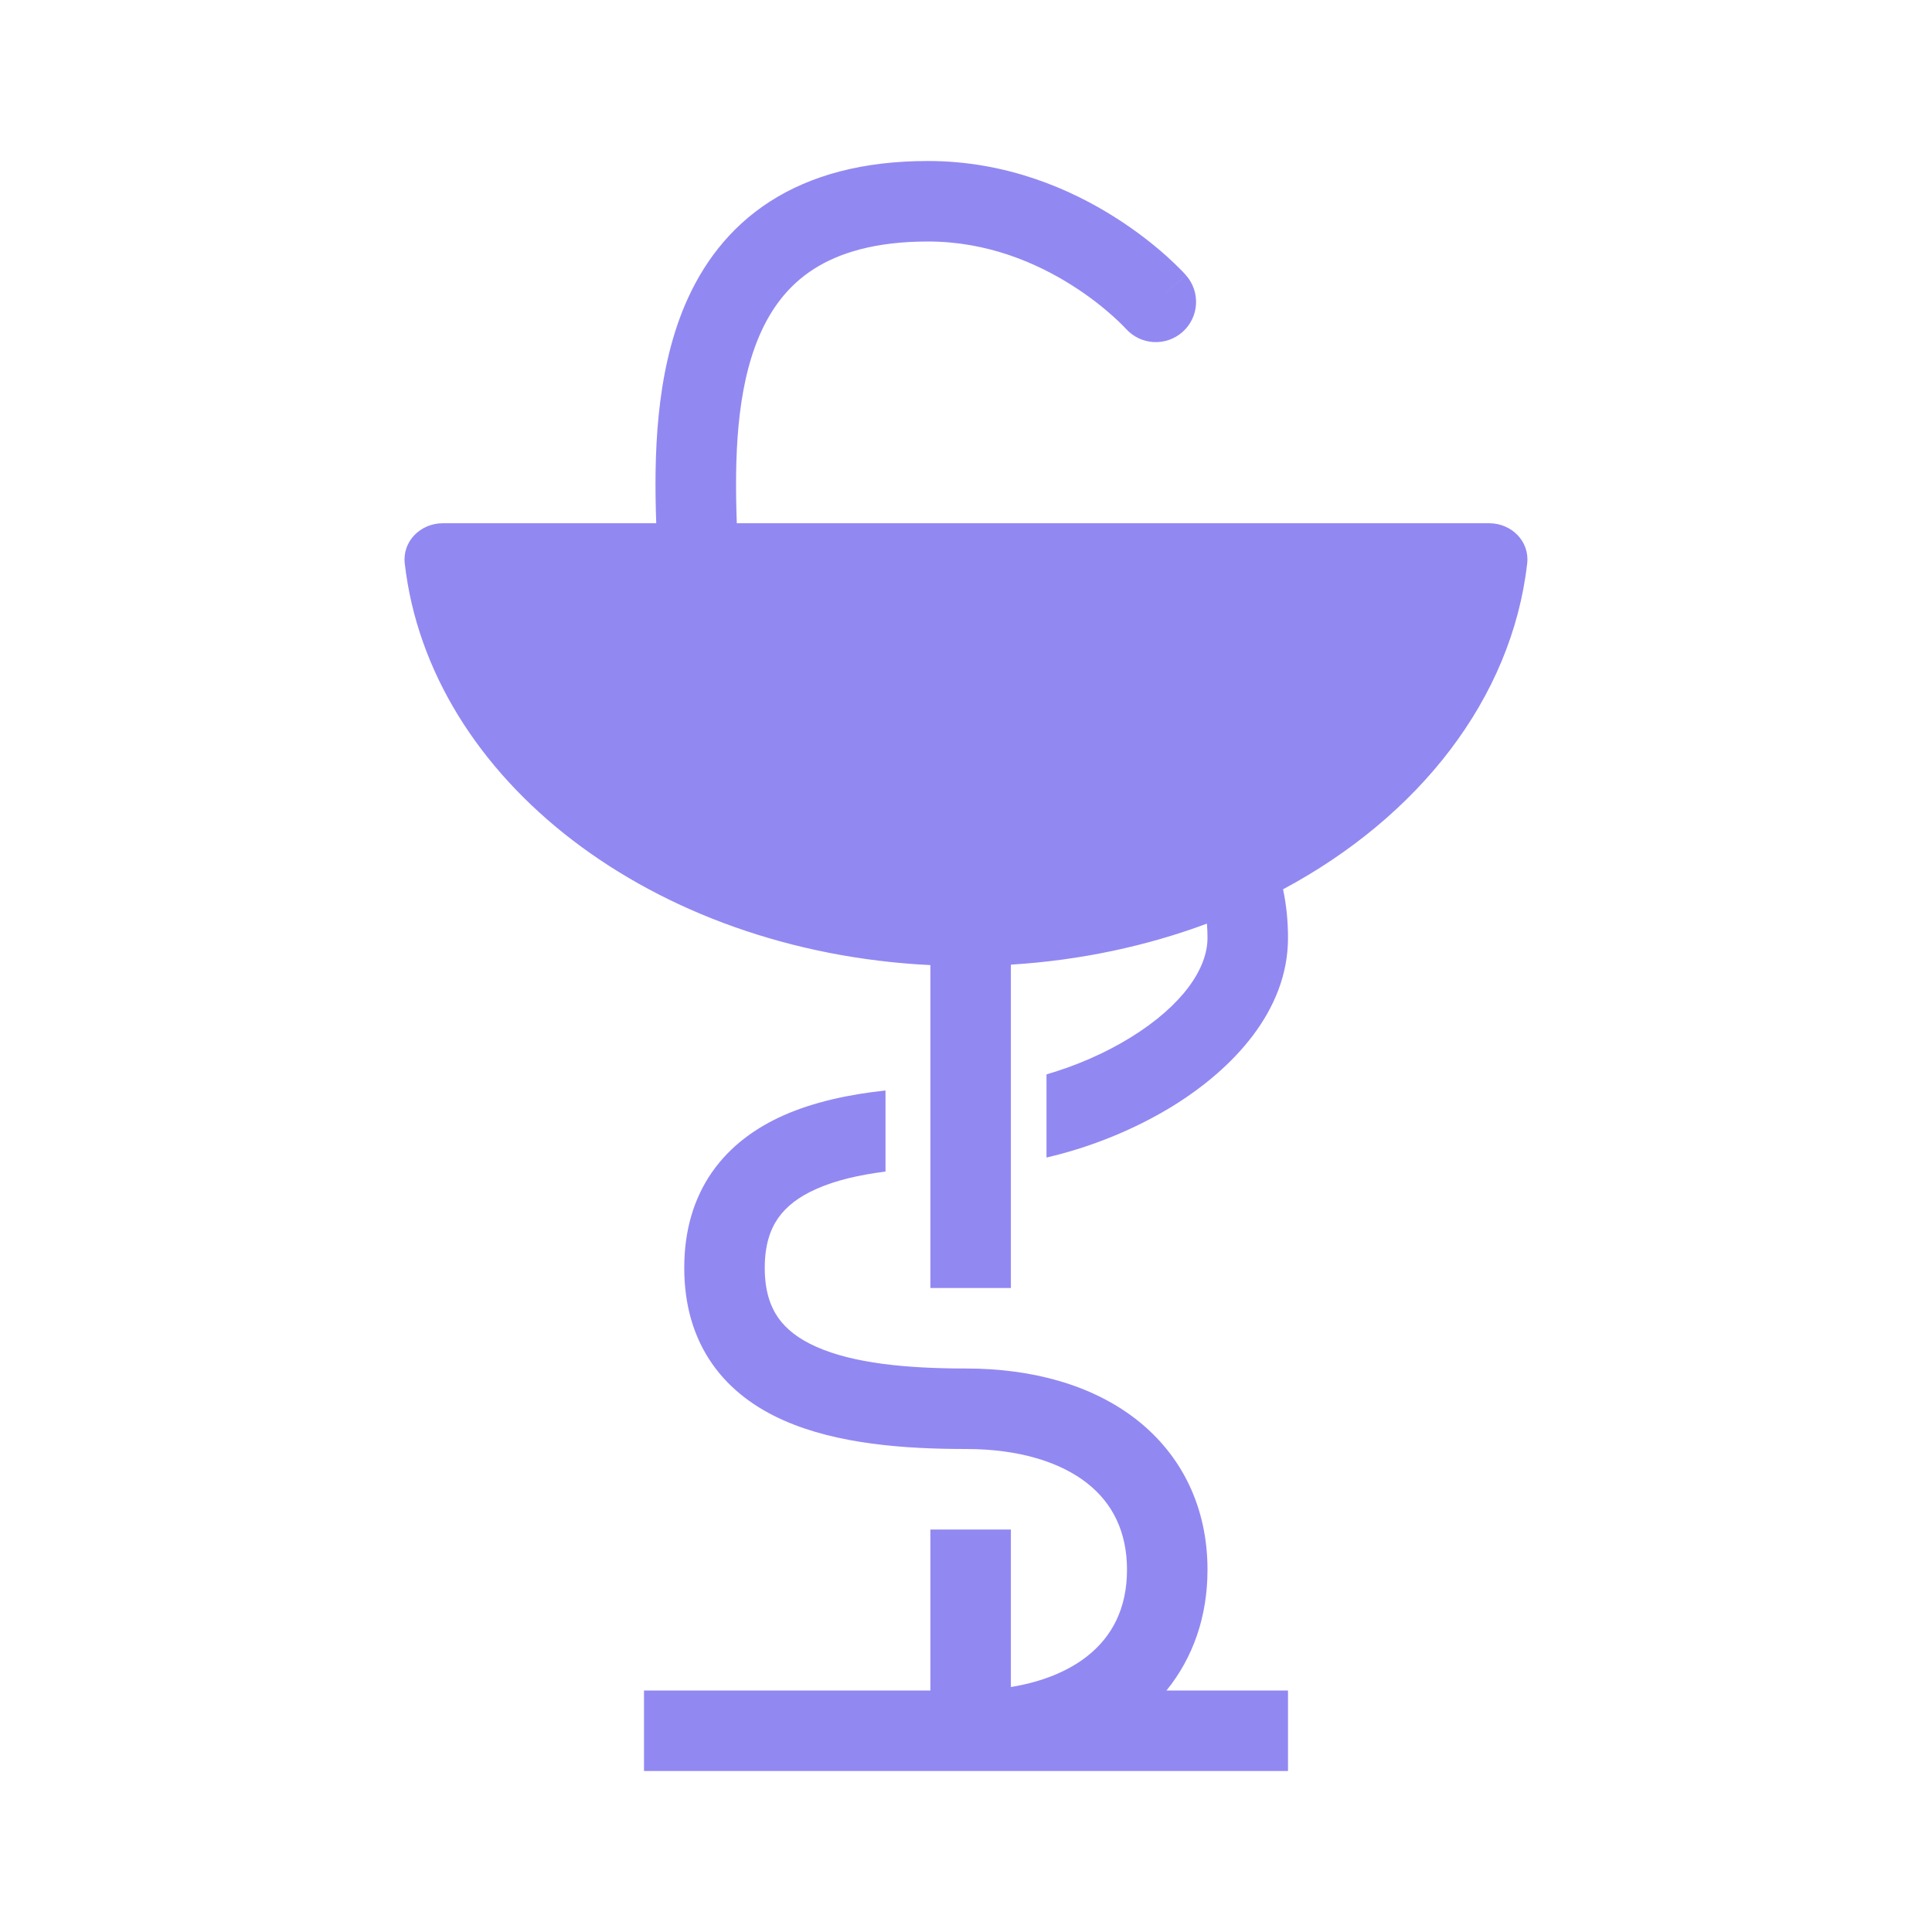
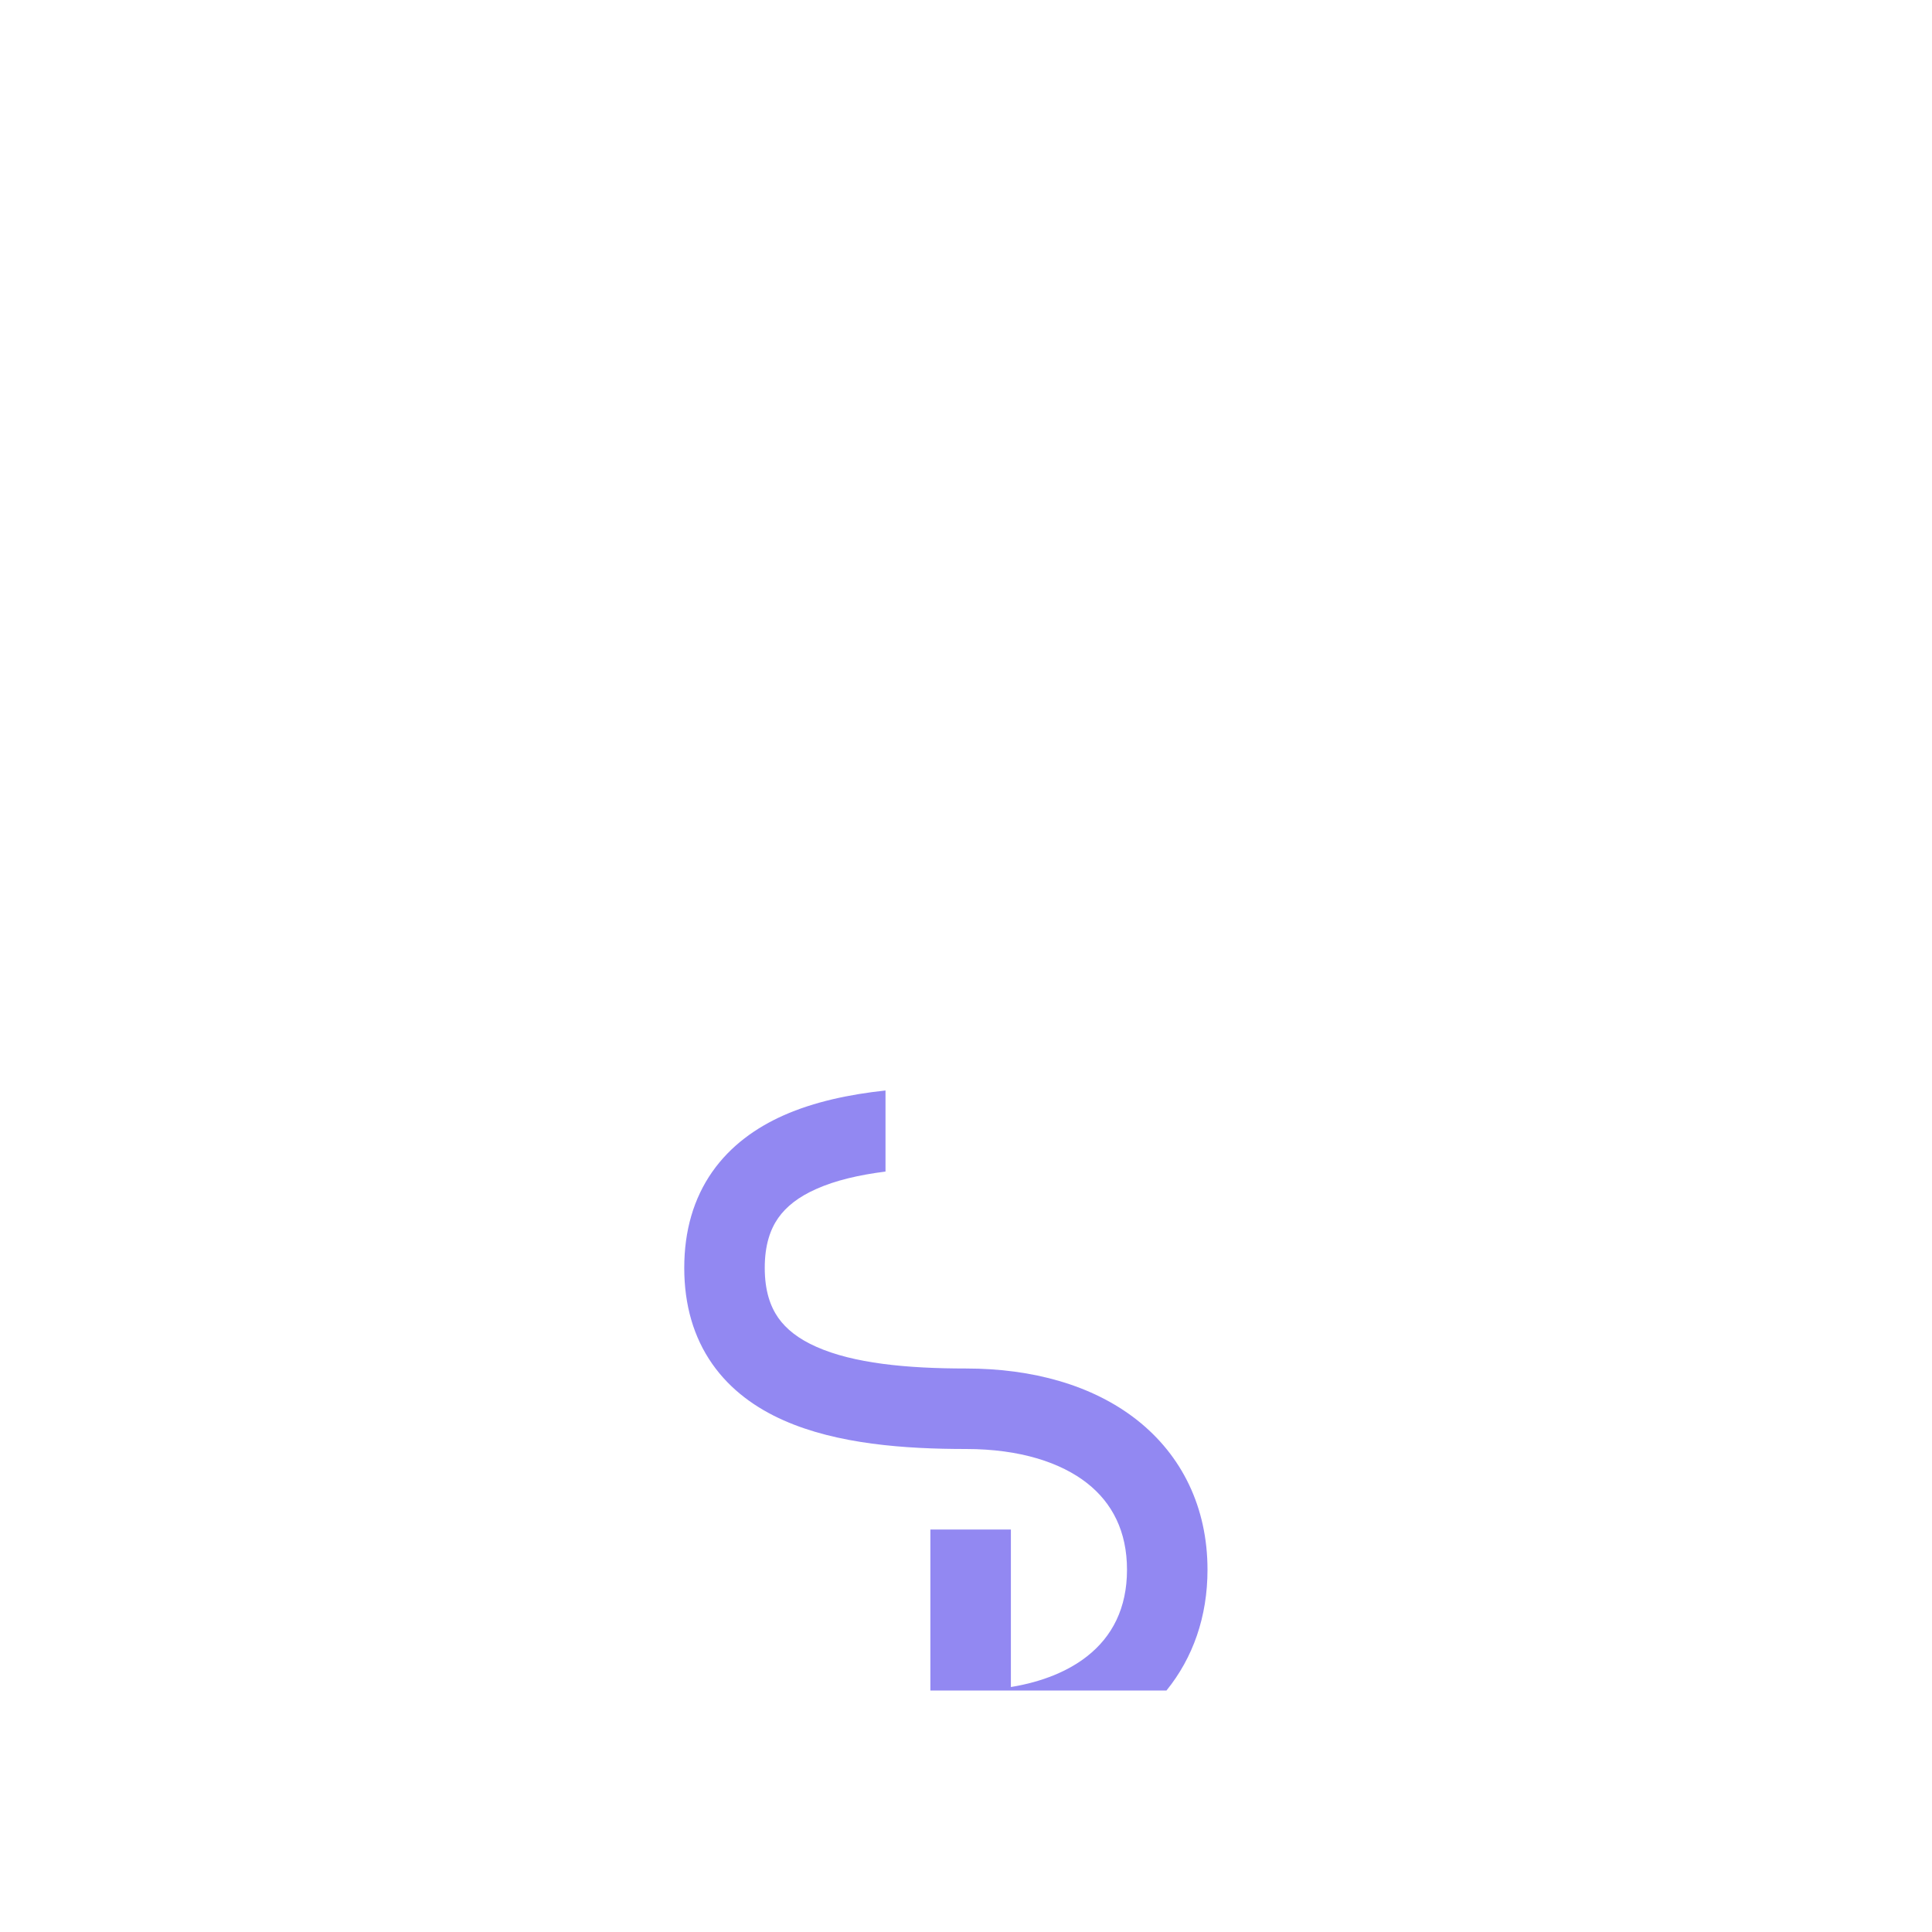
<svg xmlns="http://www.w3.org/2000/svg" width="30" height="30" viewBox="0 0 30 30" fill="none">
-   <path d="M11.441 8.125C11.405 7.119 11.434 6.053 11.788 5.221C11.975 4.783 12.245 4.429 12.634 4.179C13.027 3.927 13.589 3.75 14.411 3.75C15.333 3.75 16.102 4.085 16.651 4.434C16.925 4.607 17.138 4.781 17.281 4.909C17.352 4.973 17.405 5.025 17.439 5.059C17.456 5.076 17.468 5.089 17.474 5.096L17.481 5.103L17.481 5.103C17.71 5.36 18.104 5.384 18.362 5.155C18.621 4.926 18.644 4.531 18.415 4.273L17.956 4.68C18.415 4.273 18.415 4.272 18.415 4.272L18.414 4.271L18.412 4.269L18.406 4.263C18.402 4.258 18.396 4.251 18.389 4.244C18.374 4.228 18.355 4.207 18.329 4.182C18.279 4.131 18.207 4.061 18.115 3.978C17.931 3.813 17.663 3.596 17.321 3.379C16.64 2.946 15.64 2.5 14.411 2.5C13.407 2.5 12.597 2.718 11.959 3.127C11.32 3.537 10.904 4.108 10.638 4.731C10.177 5.814 10.154 7.104 10.19 8.125H6.875C6.53 8.125 6.246 8.406 6.285 8.749C6.67 12.111 10.136 14.775 14.447 14.986V20H15.697V14.979C16.779 14.912 17.806 14.69 18.741 14.342C18.747 14.413 18.75 14.487 18.75 14.564C18.75 15.041 18.361 15.611 17.562 16.106C17.163 16.353 16.708 16.55 16.25 16.683V17.974C16.942 17.814 17.631 17.533 18.22 17.169C19.139 16.599 20 15.701 20 14.564C20 14.308 19.976 14.055 19.923 13.809C22.028 12.682 23.474 10.852 23.714 8.749C23.754 8.406 23.47 8.125 23.125 8.125H11.441Z" fill="#9288F2" />
-   <path d="M18.75 24.375C18.75 25.103 18.525 25.742 18.113 26.25H20V27.5H10V26.25L14.447 26.25V23.75H15.697V26.196C16.198 26.114 16.594 25.944 16.88 25.719C17.27 25.413 17.5 24.972 17.5 24.375C17.5 23.778 17.27 23.337 16.88 23.03C16.473 22.711 15.841 22.5 15 22.5C14.052 22.5 13 22.425 12.168 22.055C11.741 21.866 11.346 21.587 11.06 21.179C10.771 20.766 10.625 20.265 10.625 19.687C10.625 19.11 10.771 18.609 11.06 18.196C11.346 17.788 11.741 17.509 12.168 17.319C12.644 17.108 13.191 16.993 13.75 16.933V18.192C13.338 18.244 12.974 18.329 12.676 18.462C12.4 18.584 12.209 18.735 12.084 18.913C11.963 19.086 11.875 19.328 11.875 19.687C11.875 20.047 11.963 20.288 12.084 20.462C12.209 20.64 12.4 20.791 12.676 20.913C13.25 21.169 14.073 21.25 15 21.25C16.034 21.25 16.965 21.508 17.652 22.047C18.355 22.6 18.75 23.409 18.75 24.375Z" fill="#9288F2" />
+   <path d="M18.75 24.375C18.75 25.103 18.525 25.742 18.113 26.25H20V27.5V26.25L14.447 26.25V23.75H15.697V26.196C16.198 26.114 16.594 25.944 16.88 25.719C17.27 25.413 17.5 24.972 17.5 24.375C17.5 23.778 17.27 23.337 16.88 23.03C16.473 22.711 15.841 22.5 15 22.5C14.052 22.5 13 22.425 12.168 22.055C11.741 21.866 11.346 21.587 11.06 21.179C10.771 20.766 10.625 20.265 10.625 19.687C10.625 19.11 10.771 18.609 11.06 18.196C11.346 17.788 11.741 17.509 12.168 17.319C12.644 17.108 13.191 16.993 13.75 16.933V18.192C13.338 18.244 12.974 18.329 12.676 18.462C12.4 18.584 12.209 18.735 12.084 18.913C11.963 19.086 11.875 19.328 11.875 19.687C11.875 20.047 11.963 20.288 12.084 20.462C12.209 20.64 12.4 20.791 12.676 20.913C13.25 21.169 14.073 21.25 15 21.25C16.034 21.25 16.965 21.508 17.652 22.047C18.355 22.6 18.75 23.409 18.75 24.375Z" fill="#9288F2" />
</svg>